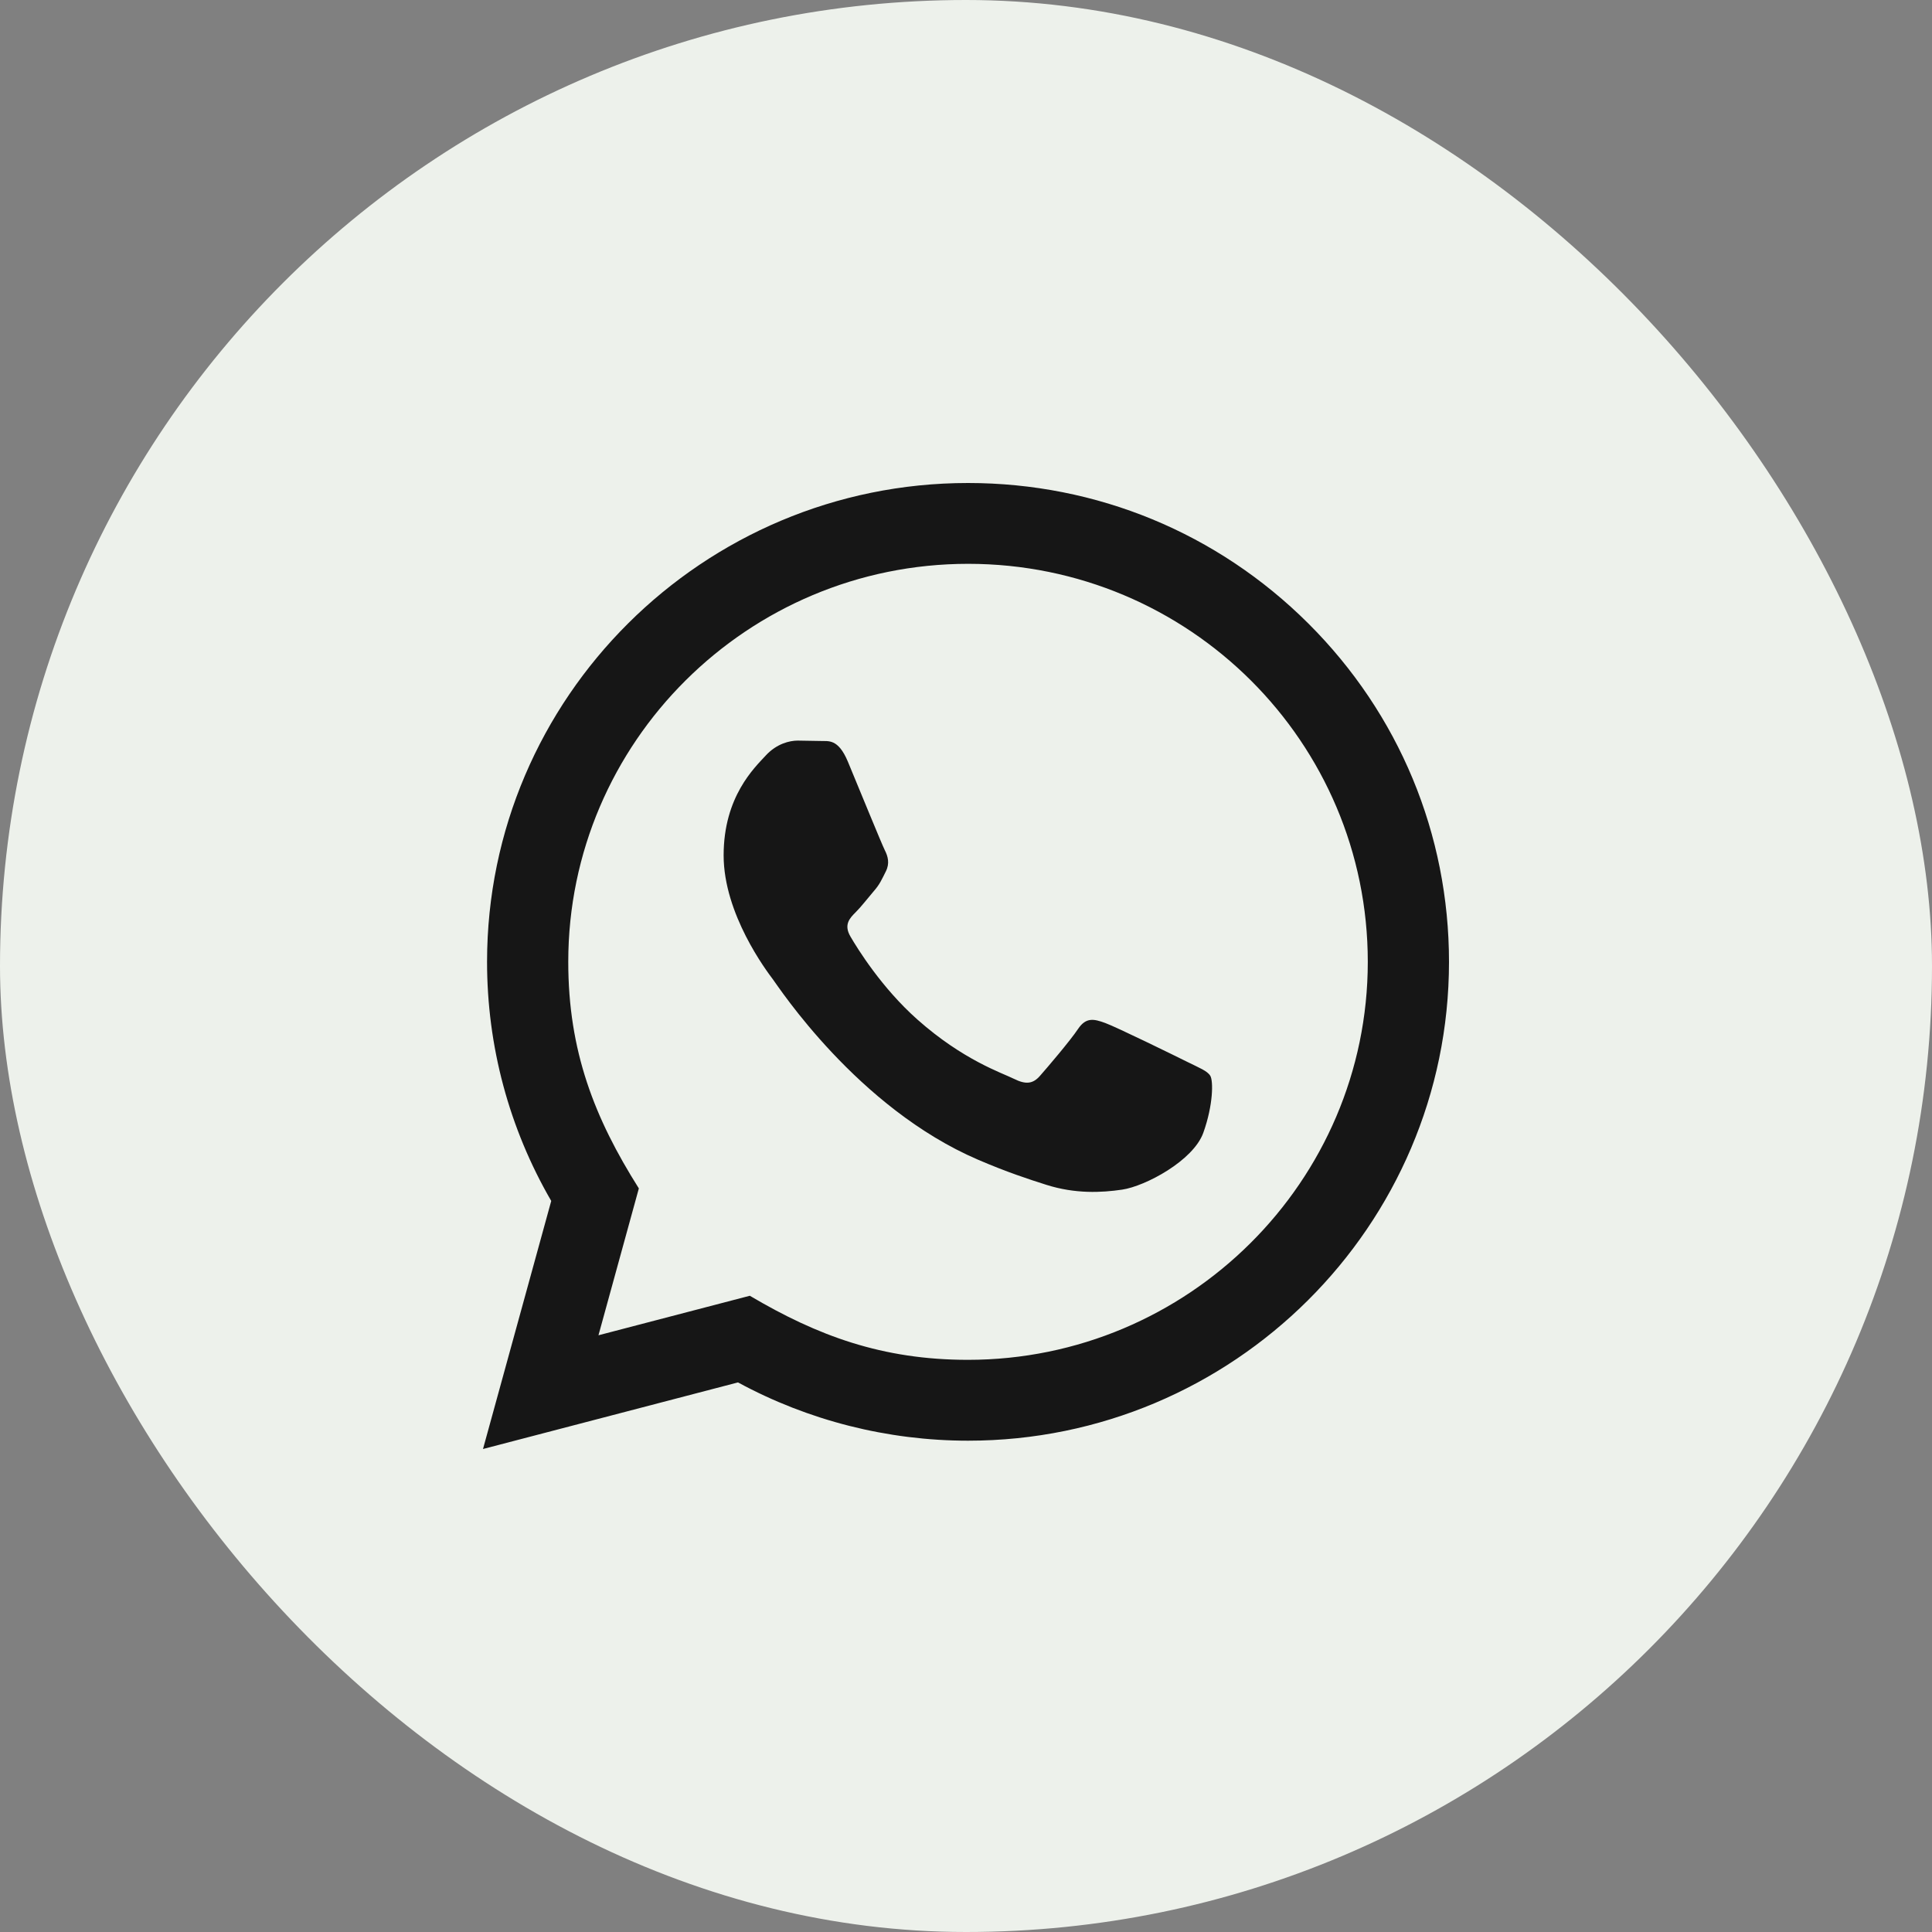
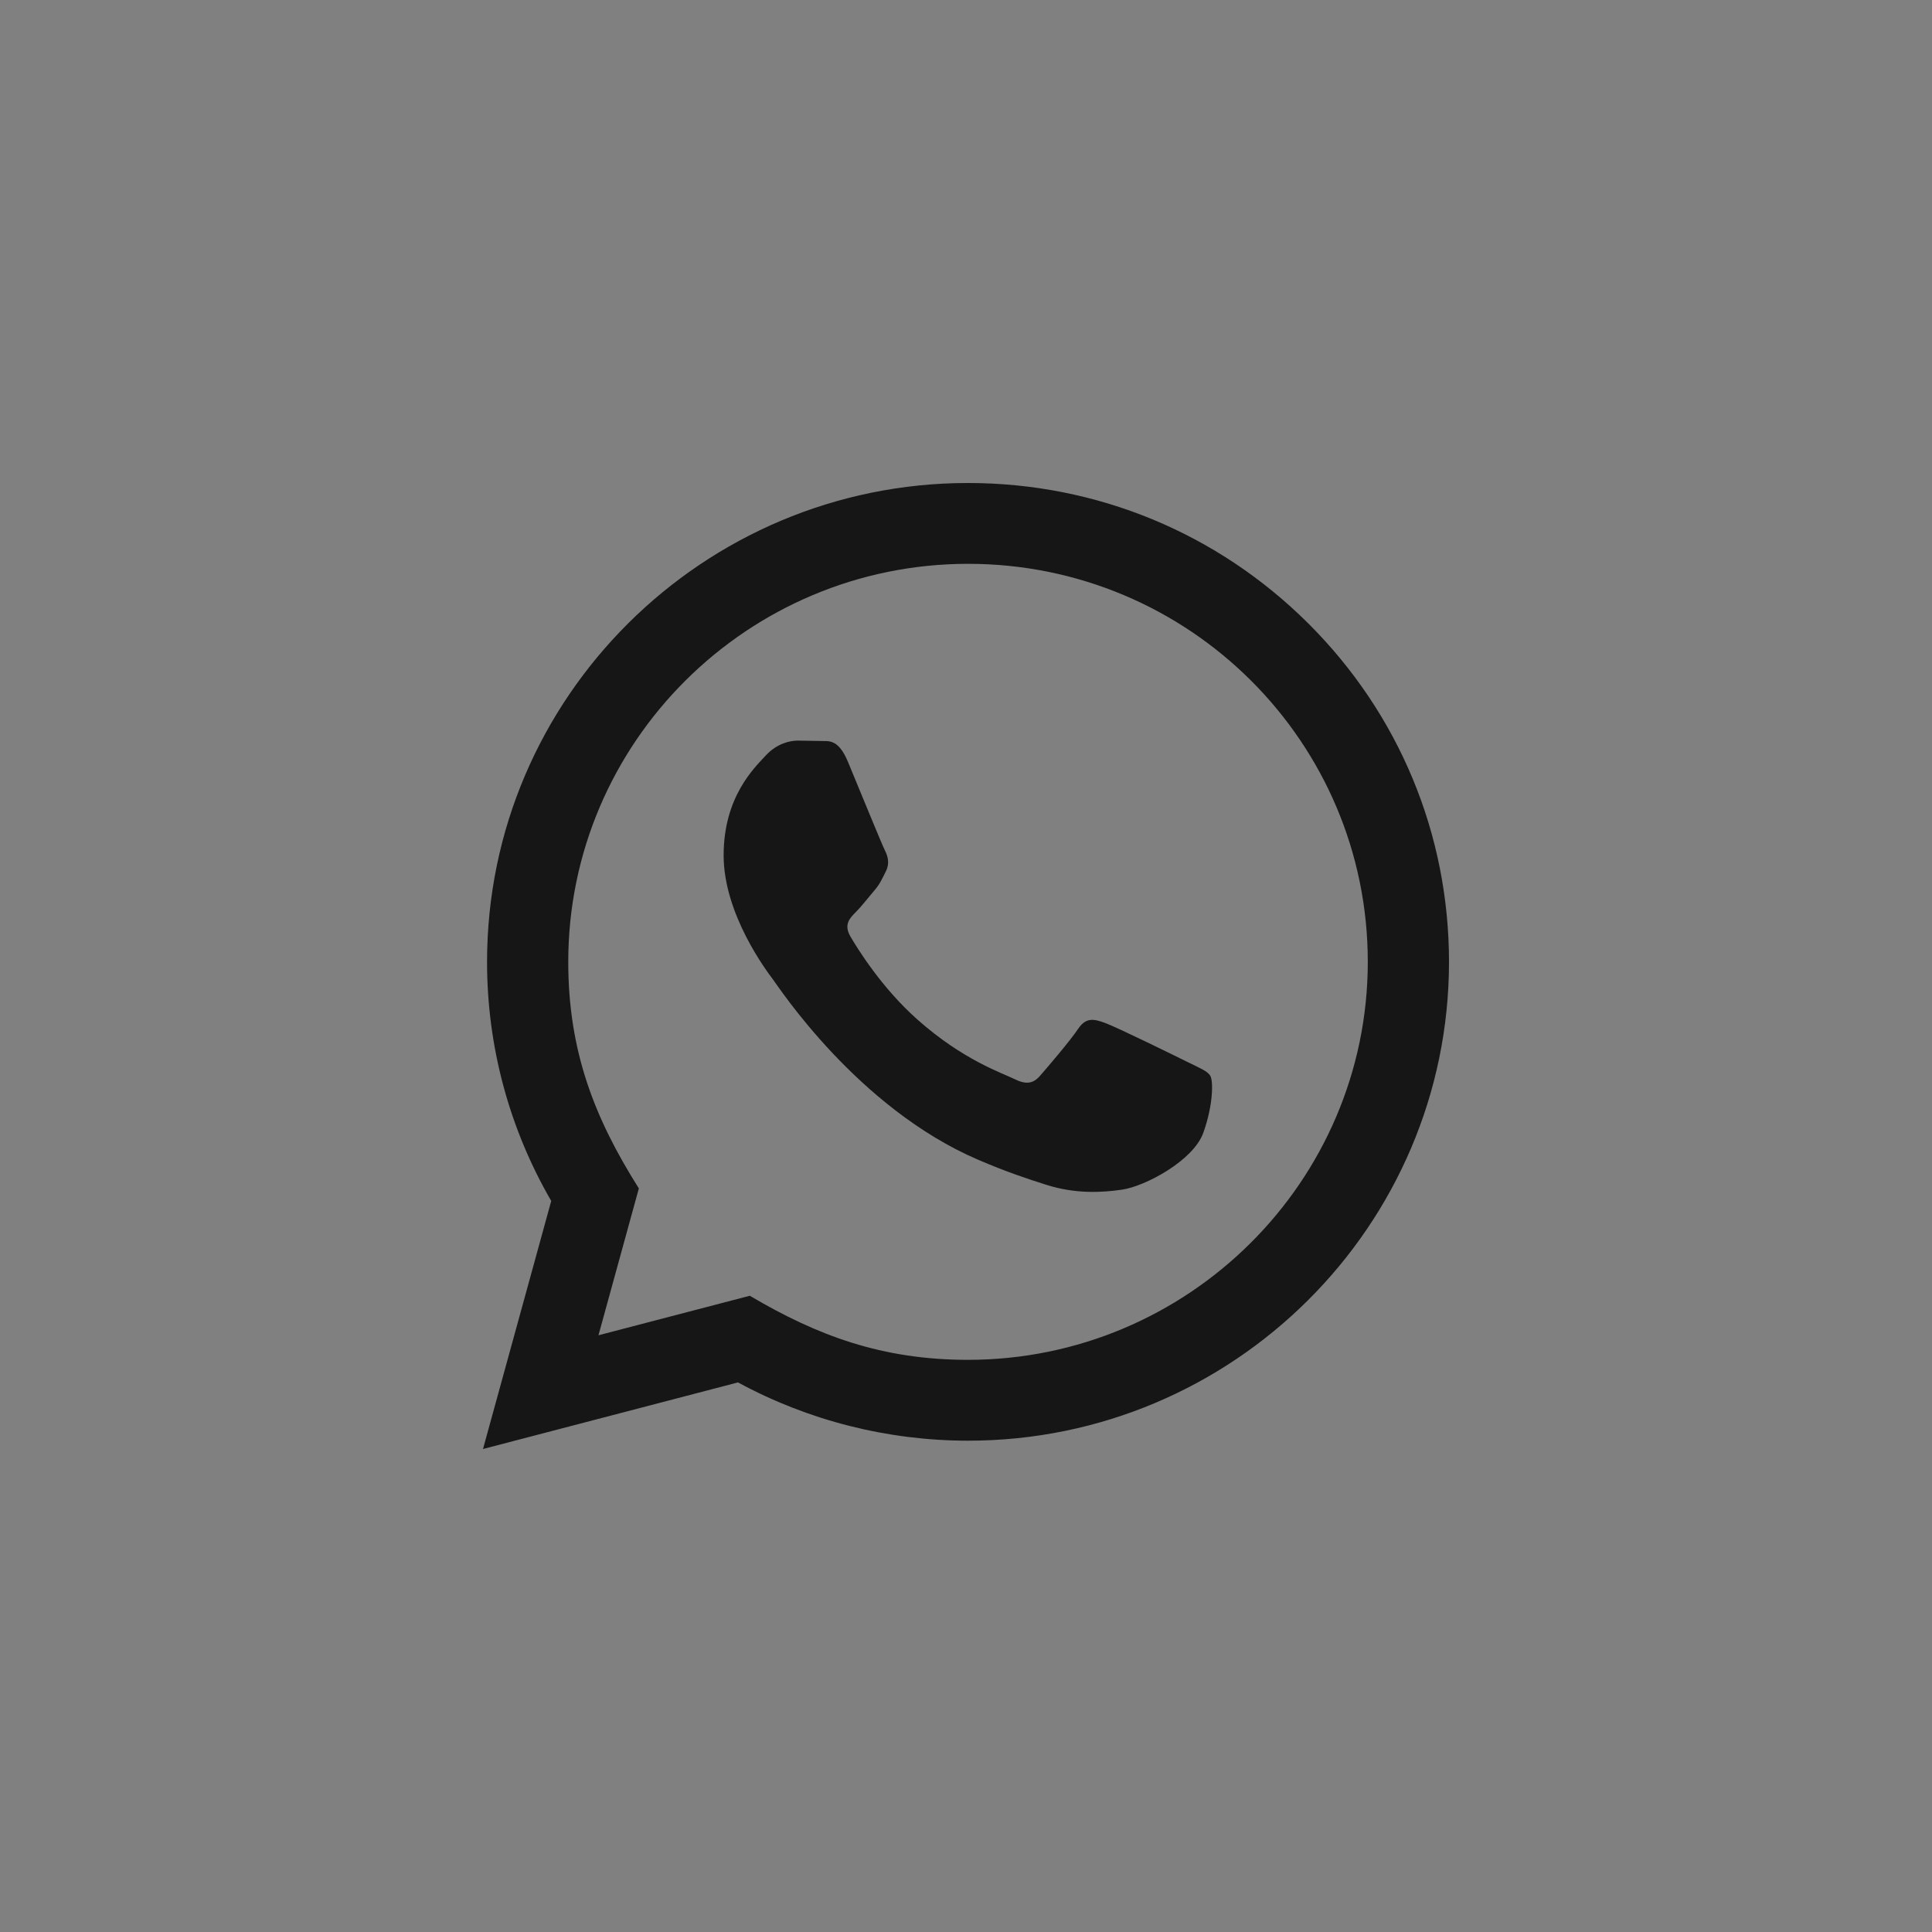
<svg xmlns="http://www.w3.org/2000/svg" width="60" height="60" viewBox="0 0 60 60" fill="none">
  <rect x="0" y="0" width="60" height="60" fill="#808080" stroke="none" />
-   <rect width="60" height="60" rx="30" fill="#EDF1EB" />
  <path d="M15 45L17.119 37.296C15.811 35.041 15.124 32.485 15.126 29.864C15.129 21.669 21.83 15 30.063 15C34.058 15.001 37.808 16.55 40.629 19.36C43.449 22.17 45.001 25.905 45 29.878C44.996 38.074 38.296 44.742 30.063 44.742C27.564 44.741 25.101 44.117 22.919 42.932L15 45ZM23.286 40.241C25.391 41.485 27.4 42.23 30.058 42.231C36.9 42.231 42.474 36.689 42.478 29.875C42.48 23.047 36.933 17.512 30.068 17.51C23.22 17.51 17.65 23.052 17.648 29.865C17.646 32.646 18.465 34.729 19.84 36.907L18.586 41.468L23.286 40.241ZM37.587 33.411C37.494 33.256 37.246 33.164 36.871 32.977C36.498 32.791 34.663 31.892 34.321 31.769C33.979 31.645 33.73 31.582 33.48 31.955C33.232 32.326 32.516 33.164 32.298 33.411C32.081 33.659 31.863 33.69 31.489 33.504C31.116 33.318 29.913 32.926 28.488 31.66C27.379 30.675 26.629 29.459 26.412 29.086C26.195 28.715 26.389 28.514 26.575 28.329C26.743 28.163 26.948 27.895 27.135 27.677C27.325 27.462 27.386 27.308 27.512 27.059C27.636 26.811 27.575 26.594 27.48 26.407C27.386 26.223 26.64 24.394 26.33 23.65C26.026 22.926 25.718 23.024 25.49 23.012L24.774 23C24.525 23 24.121 23.093 23.779 23.465C23.438 23.837 22.473 24.735 22.473 26.564C22.473 28.392 23.811 30.159 23.997 30.406C24.184 30.654 26.628 34.406 30.372 36.015C31.262 36.398 31.958 36.626 32.499 36.797C33.394 37.08 34.208 37.04 34.85 36.945C35.568 36.839 37.059 36.046 37.37 35.179C37.681 34.31 37.681 33.566 37.587 33.411Z" fill="#161616" />
</svg>